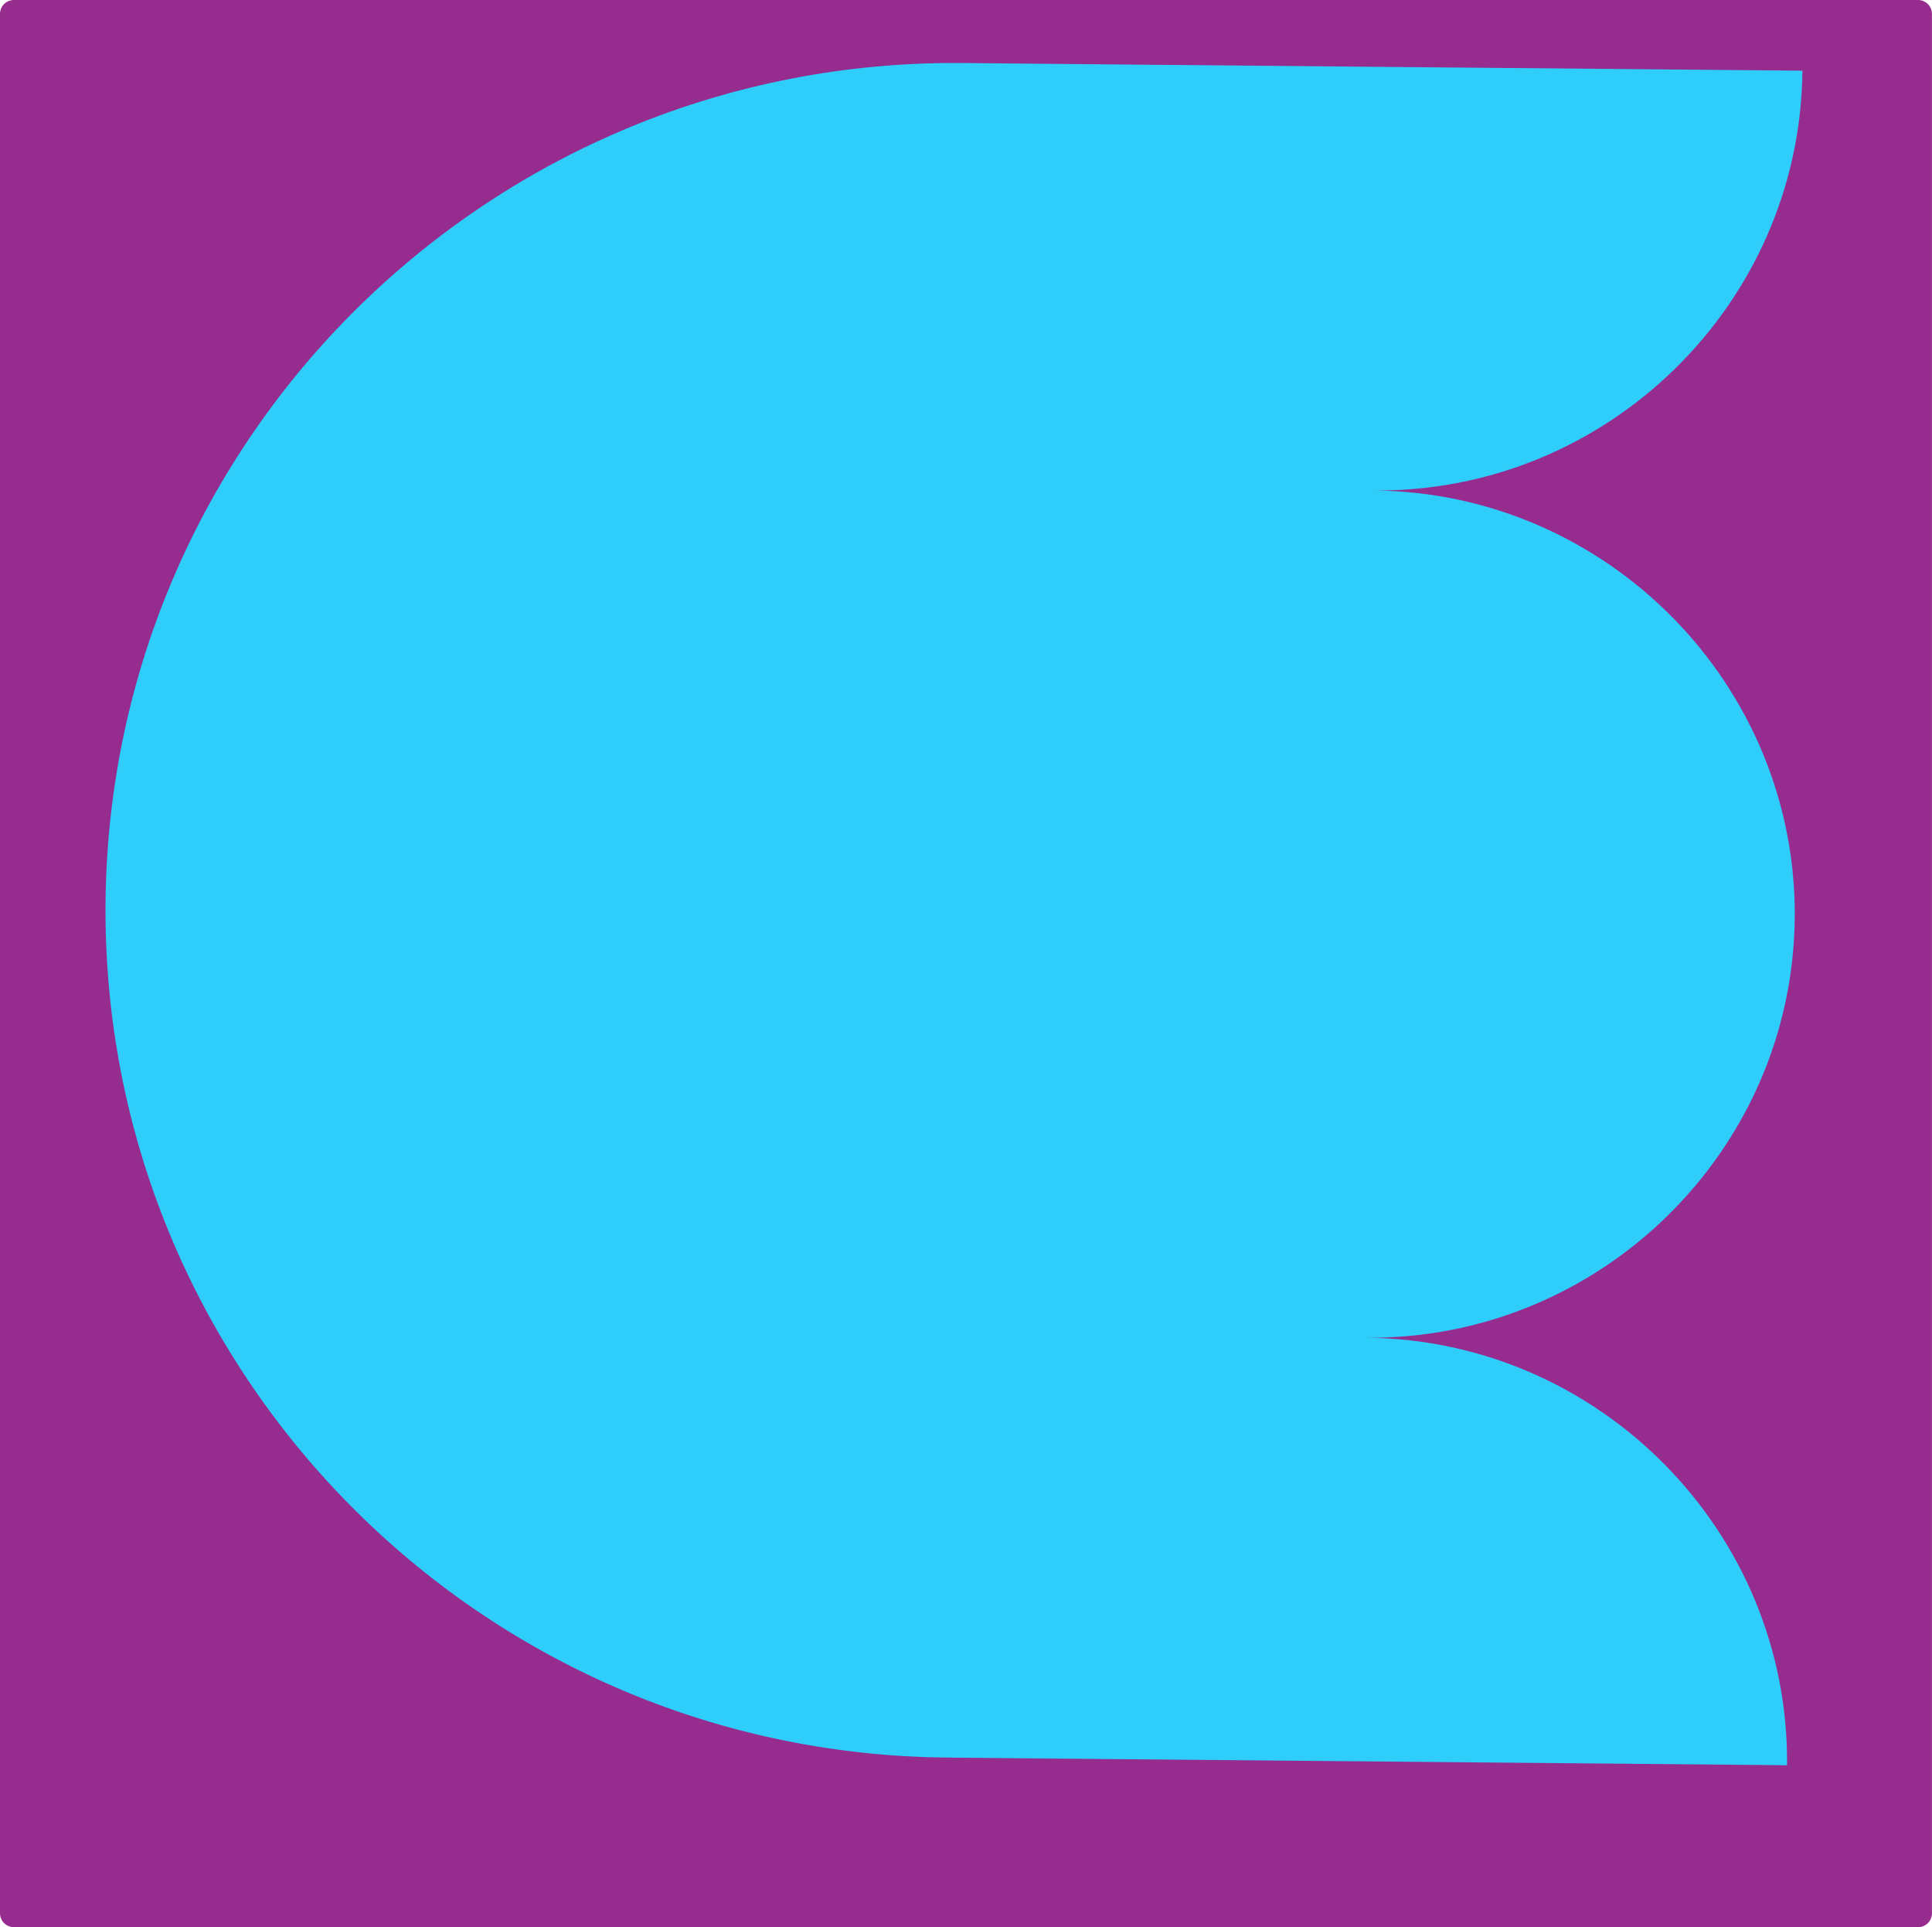
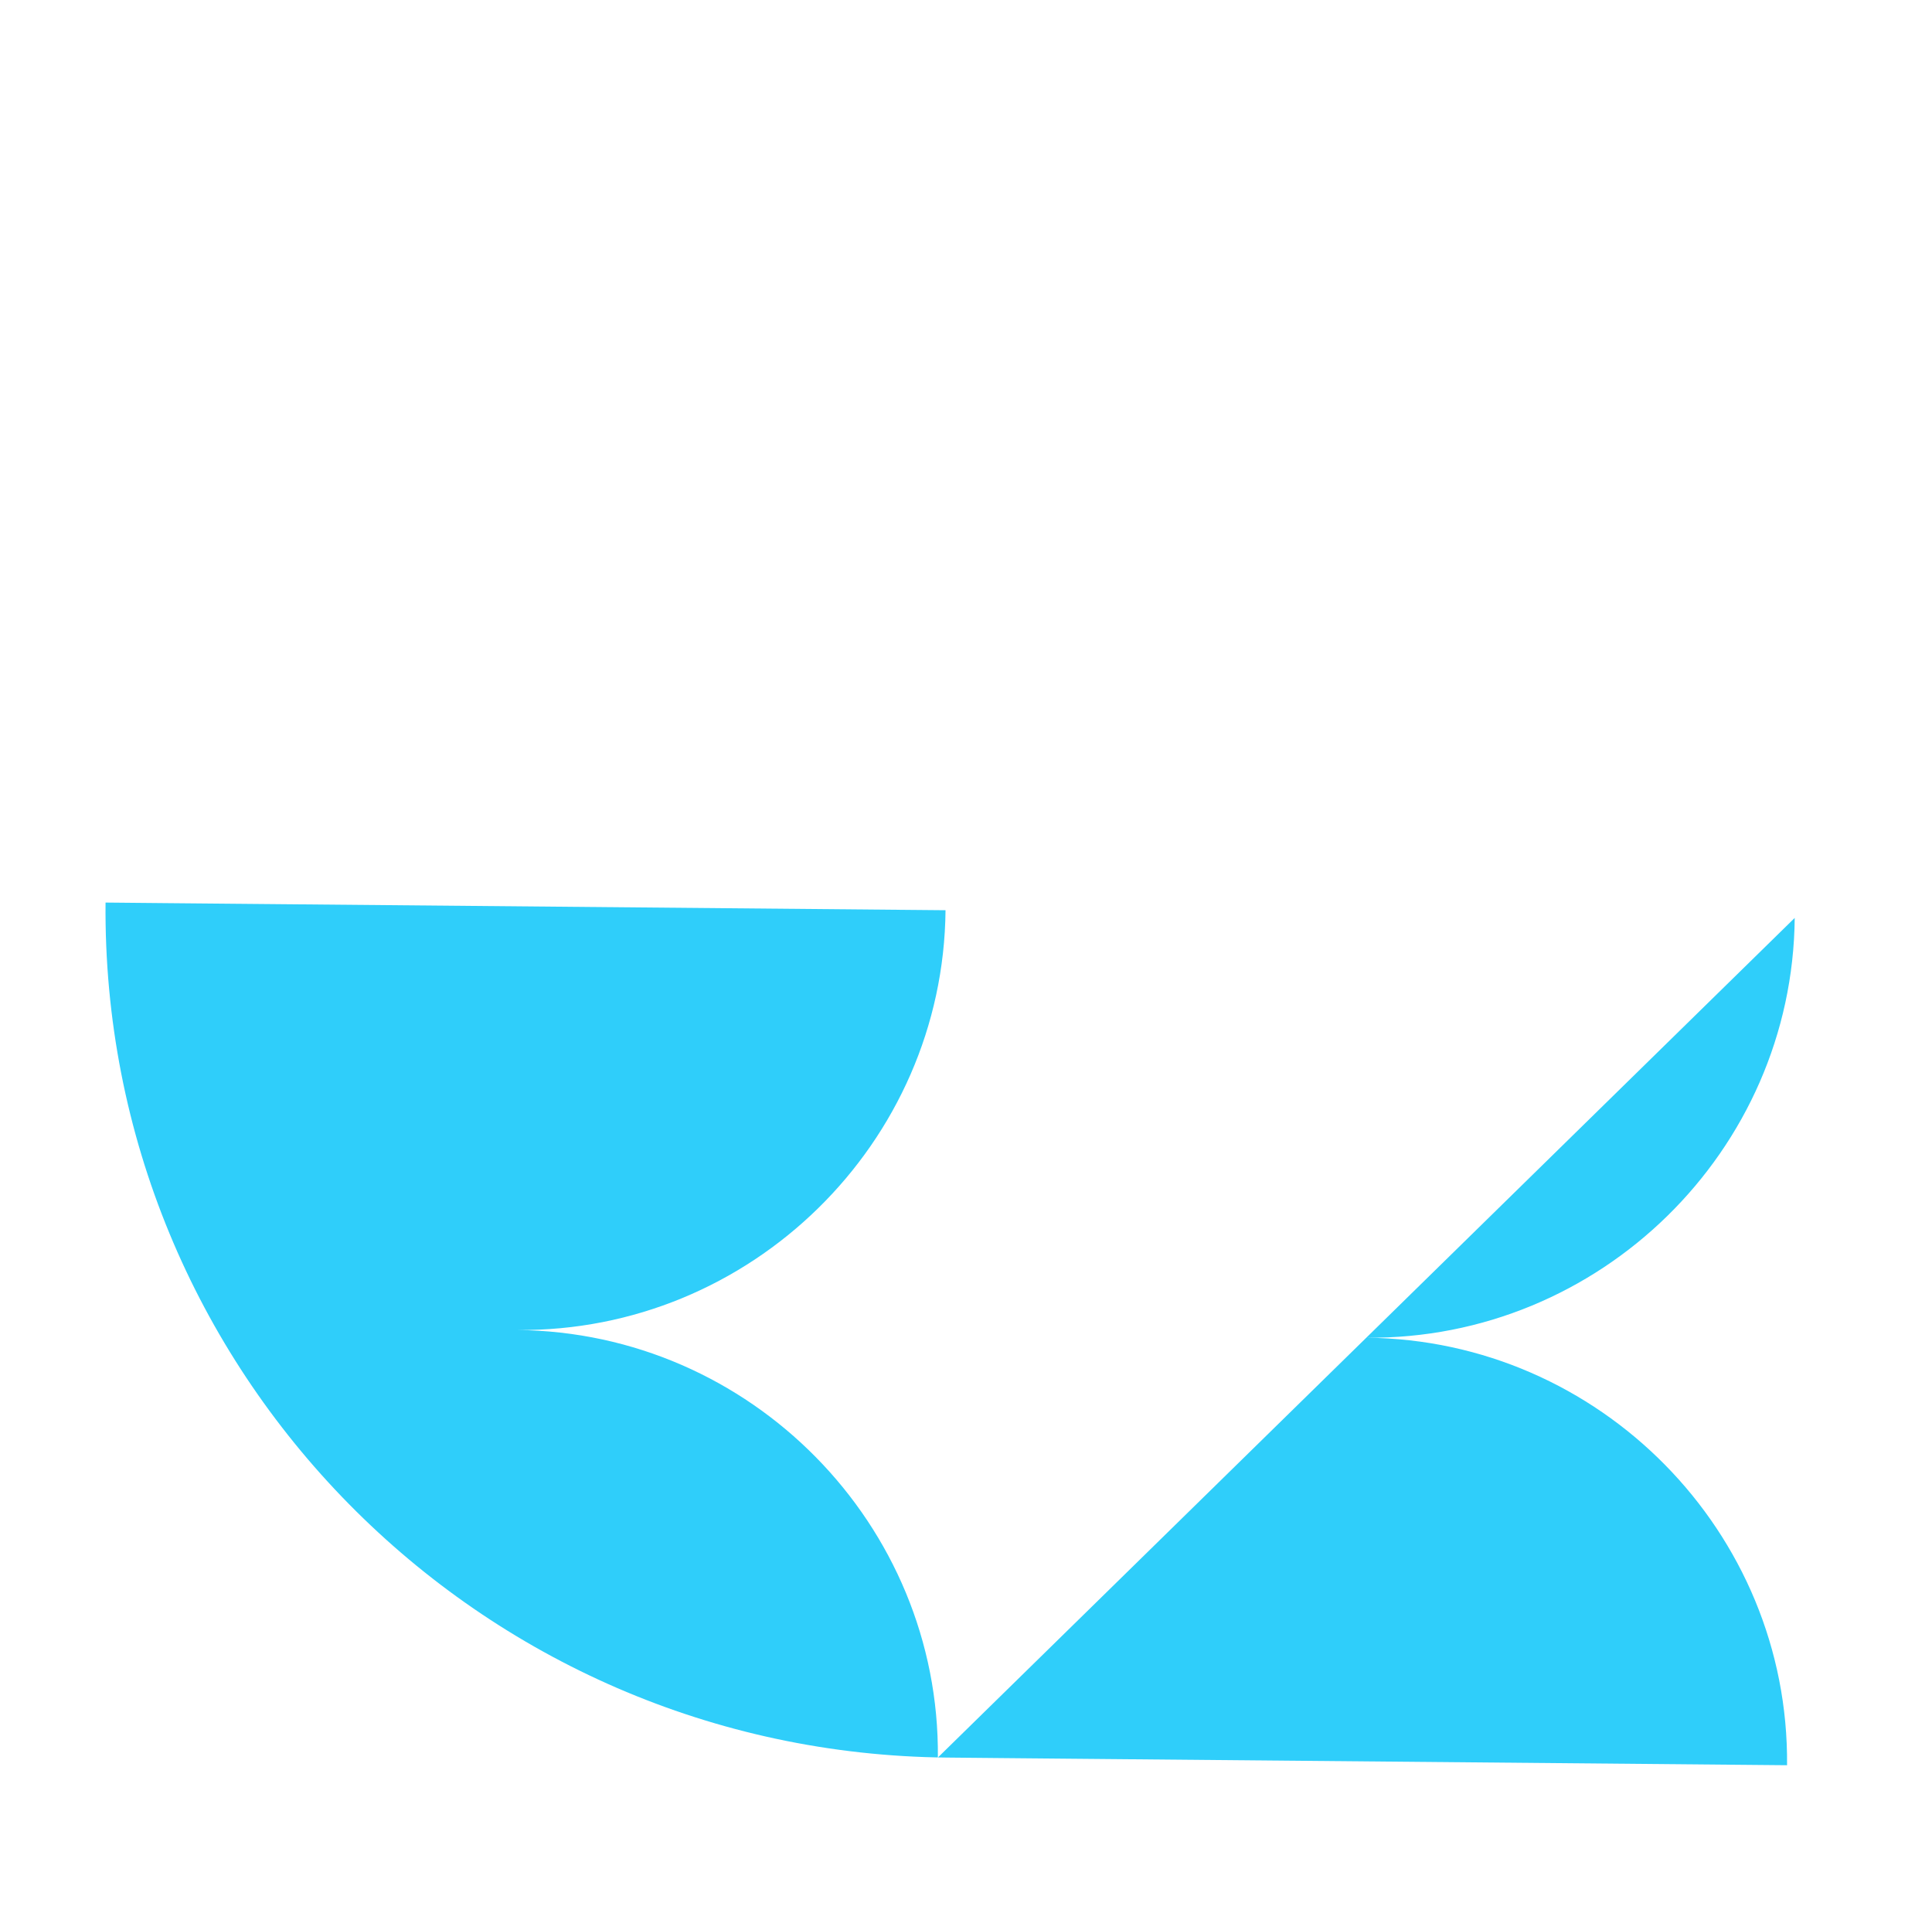
<svg xmlns="http://www.w3.org/2000/svg" id="b" viewBox="0 0 401.08 400">
  <defs>
    <style>.d{fill:#2fcefa;}.e{fill:#972c8f;}</style>
  </defs>
  <g id="c">
-     <path class="e" d="M398.18,0H2.89C1.29,0,0,1.29,0,2.88v394.23c0,1.59,1.29,2.88,2.89,2.88h395.29c1.6,0,2.89-1.29,2.89-2.88V2.88c0-1.59-1.29-2.88-2.89-2.88Z" />
-     <path class="d" d="M372.58,190.52c-.44,48.36-40.46,87.57-88.94,87.13,48.48.44,87.79,40.37,87.35,88.73l-147.52-1.34-15.28-.14-11.58-.11c-97.36-.88-175.58-80.33-174.7-177.46C22.8,90.22,102.43,12.2,199.8,13.08l11.58.11,15.28.14,147.52,1.34c-.44,48.36-40.46,87.57-88.94,87.13,48.48.44,87.79,40.37,87.35,88.73Z" />
+     <path class="d" d="M372.58,190.52c-.44,48.36-40.46,87.57-88.94,87.13,48.48.44,87.79,40.37,87.35,88.73l-147.52-1.34-15.28-.14-11.58-.11c-97.36-.88-175.58-80.33-174.7-177.46l11.58.11,15.28.14,147.52,1.34c-.44,48.36-40.46,87.57-88.94,87.13,48.48.44,87.79,40.37,87.35,88.73Z" />
  </g>
</svg>